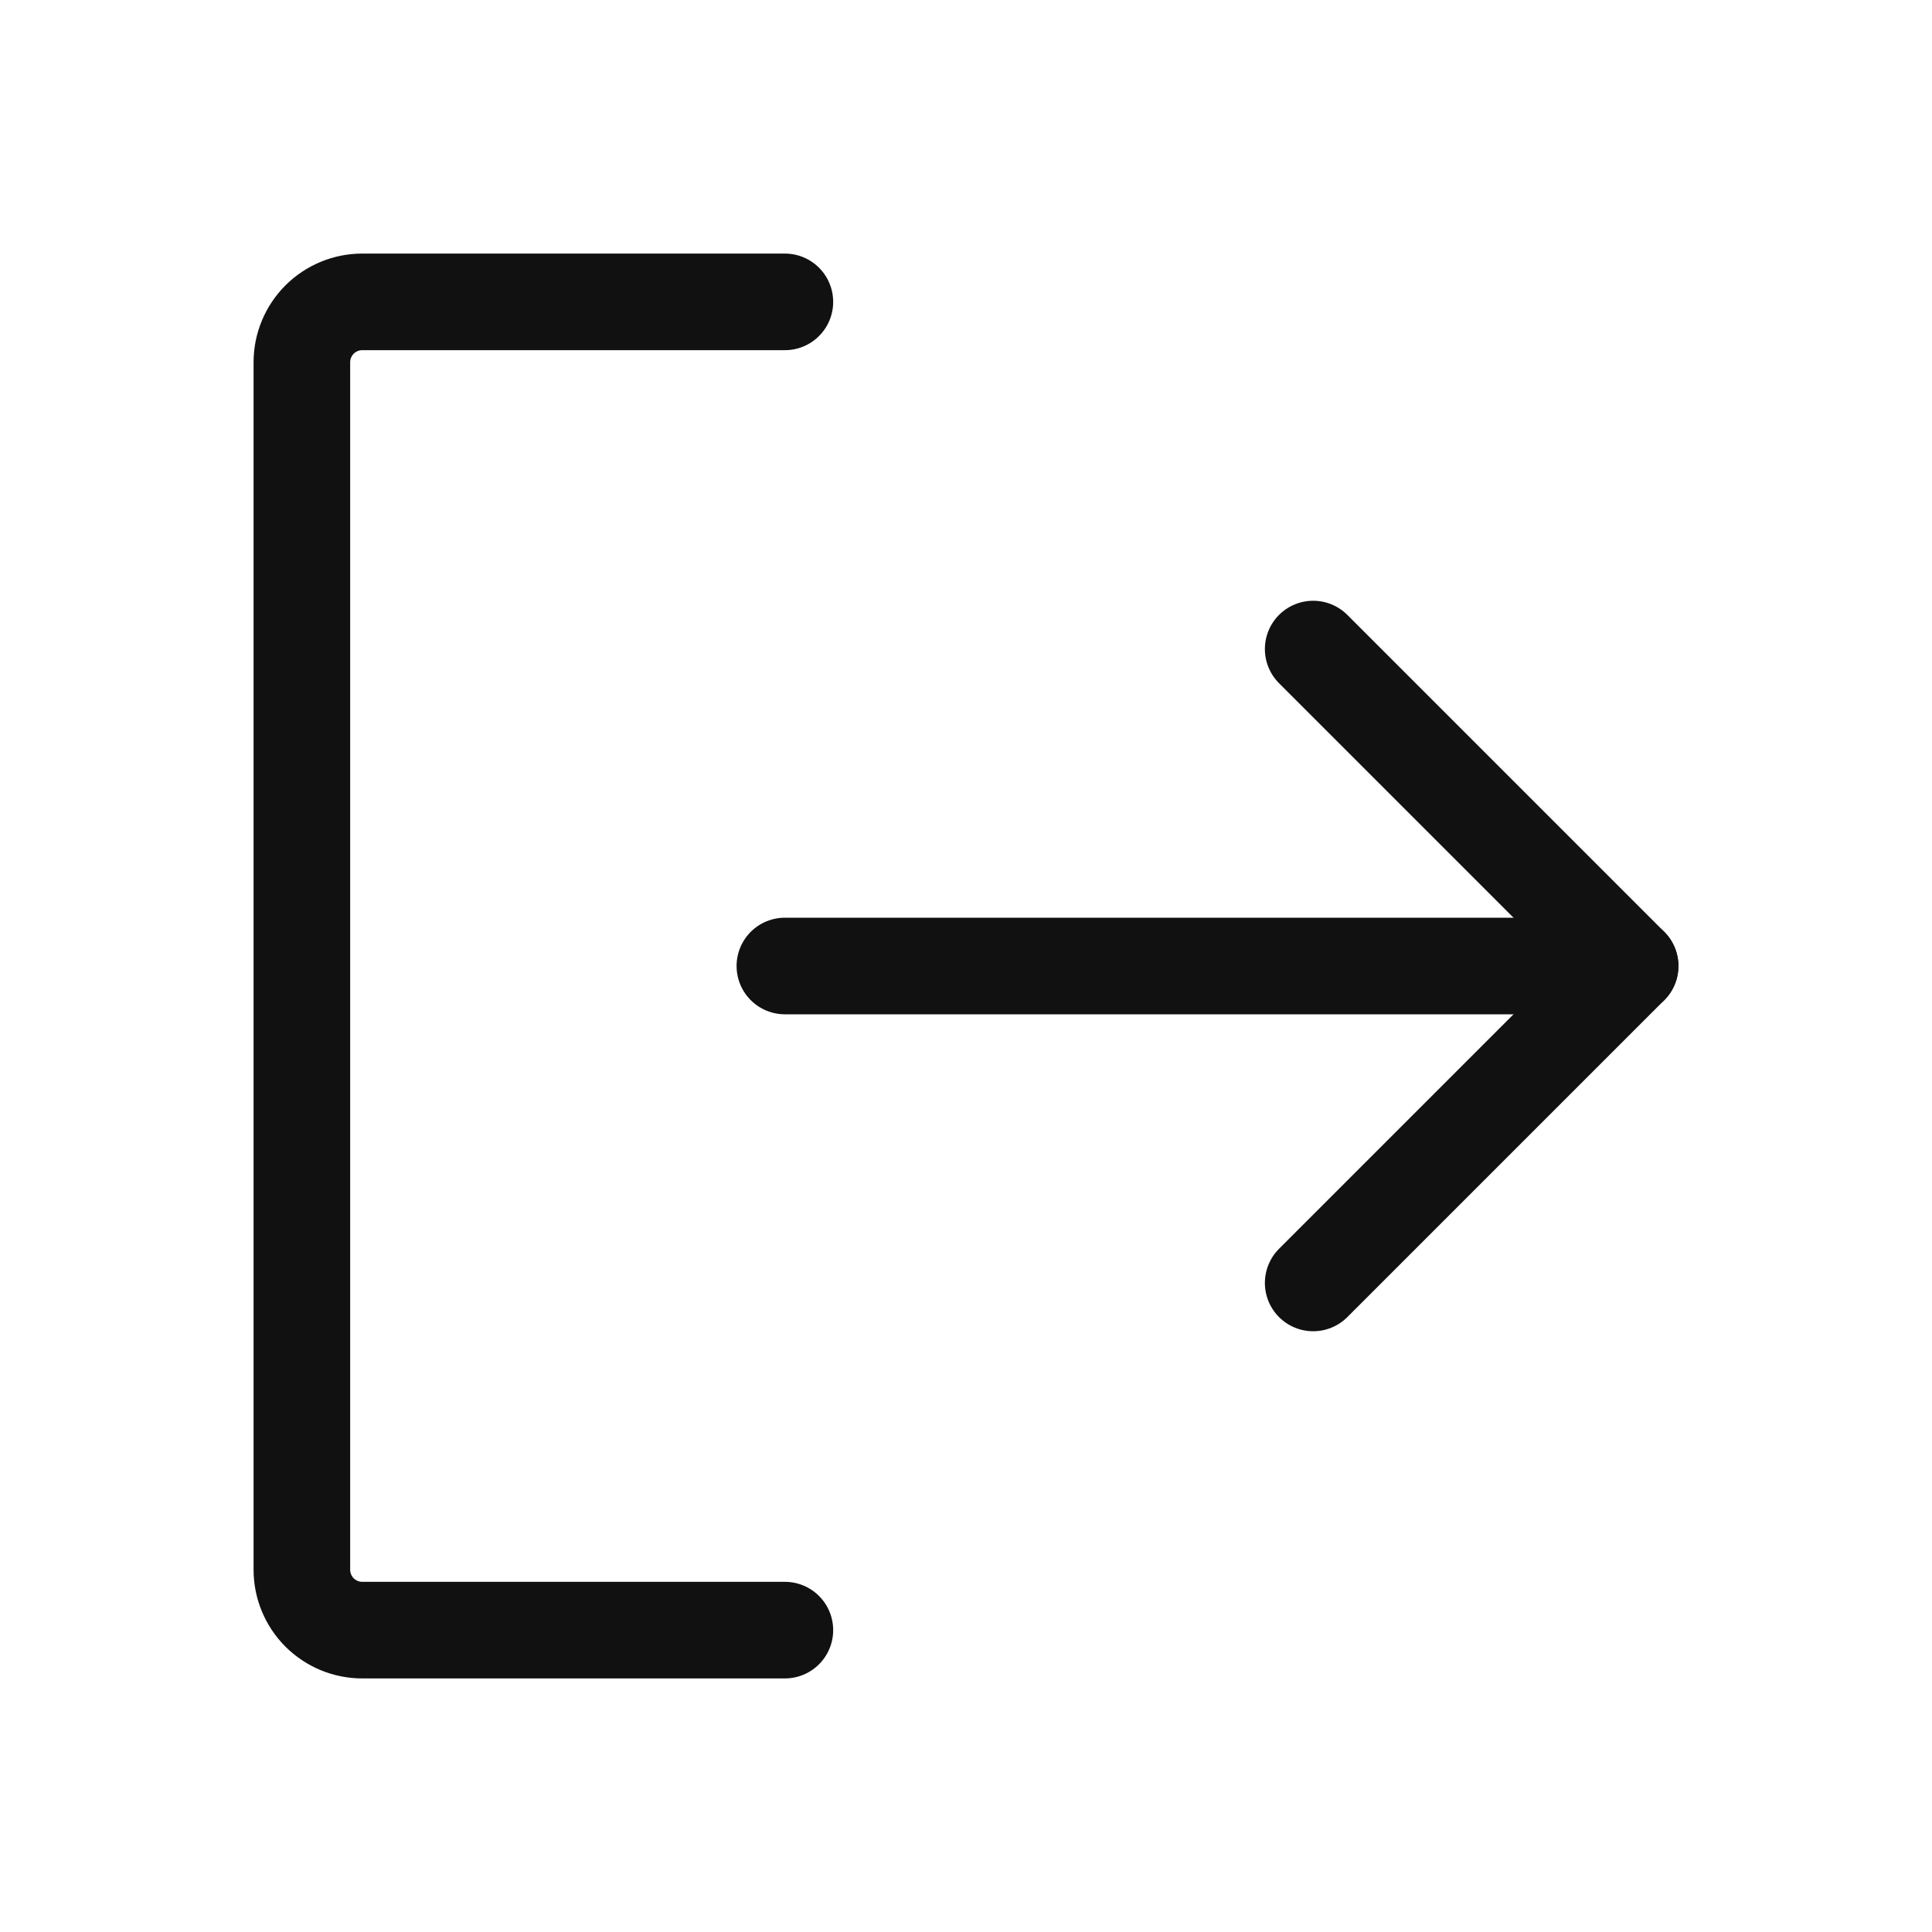
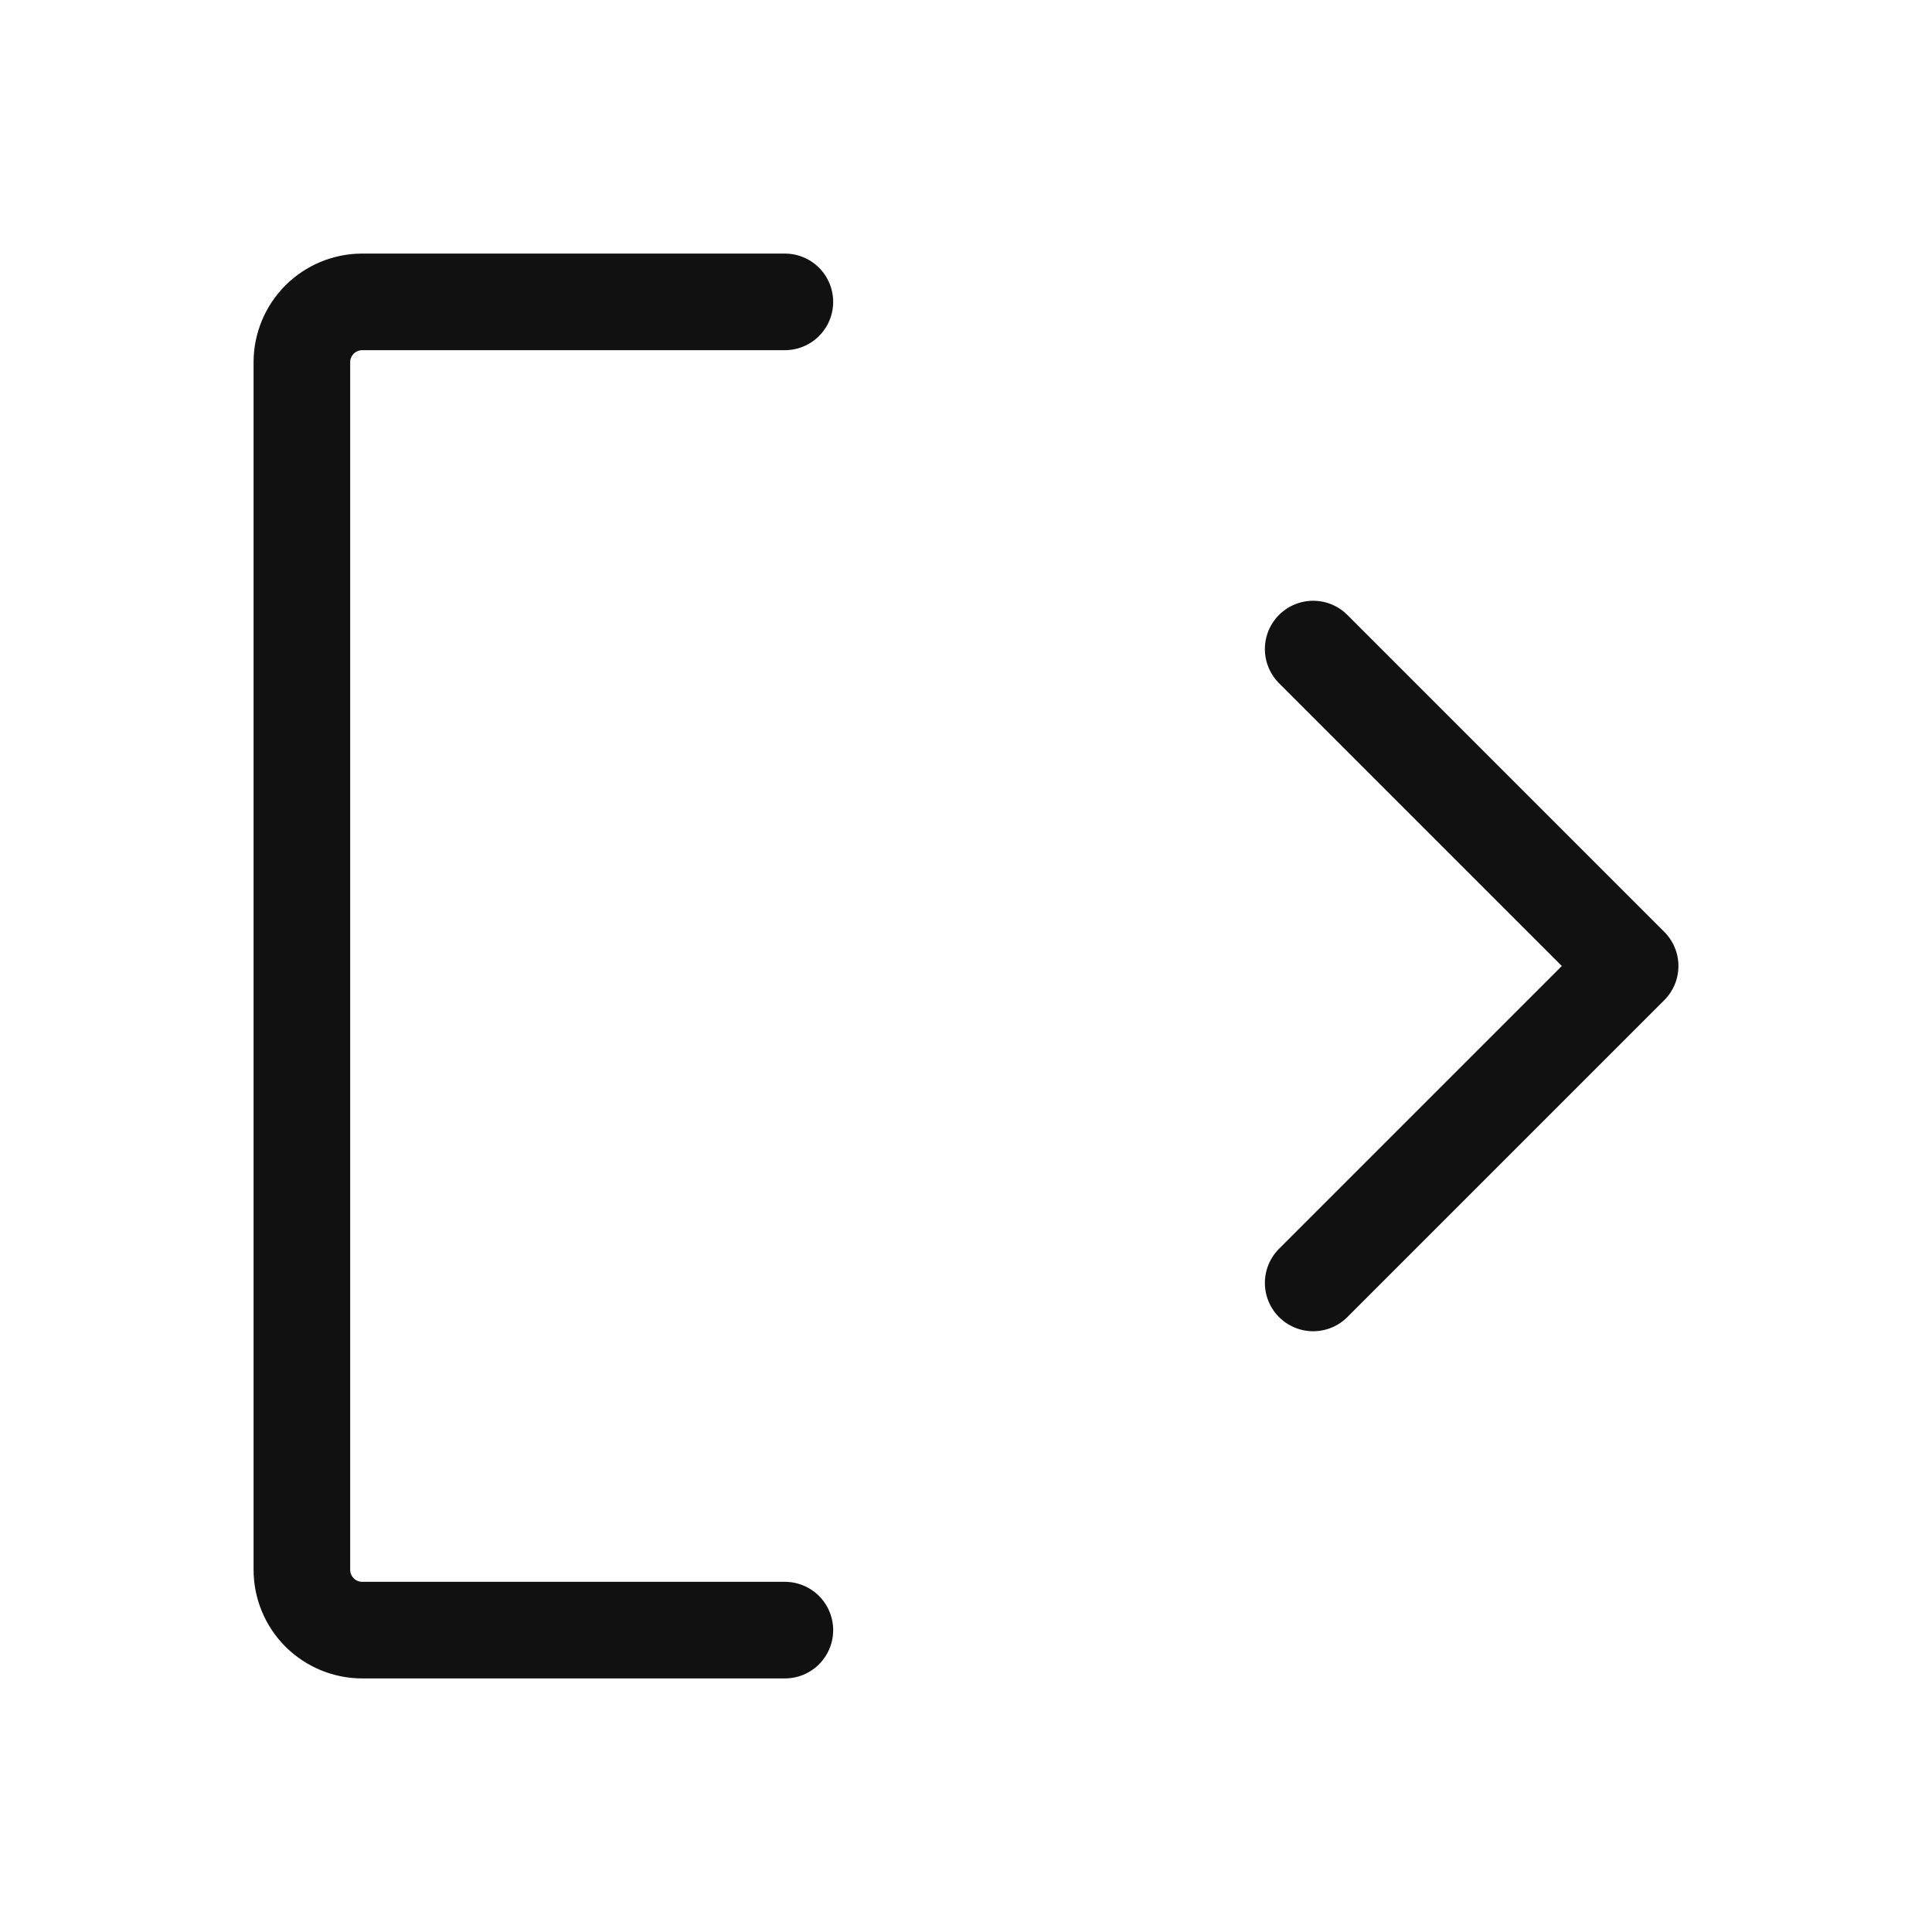
<svg xmlns="http://www.w3.org/2000/svg" width="40" height="40" viewBox="0 0 40 40" fill="none">
  <path d="M27.188 13.438L33.75 20L27.188 26.562" stroke="#111111" stroke-width="2" stroke-linecap="round" stroke-linejoin="round" />
-   <path d="M16.25 20H33.75" stroke="#111111" stroke-width="2" stroke-linecap="round" stroke-linejoin="round" />
  <path d="M16.25 33.75H7.5C7.168 33.75 6.851 33.618 6.616 33.384C6.382 33.15 6.25 32.831 6.25 32.5V7.5C6.25 7.168 6.382 6.851 6.616 6.616C6.851 6.382 7.168 6.25 7.5 6.25H16.25" stroke="#111111" stroke-width="2" stroke-linecap="round" stroke-linejoin="round" />
</svg>